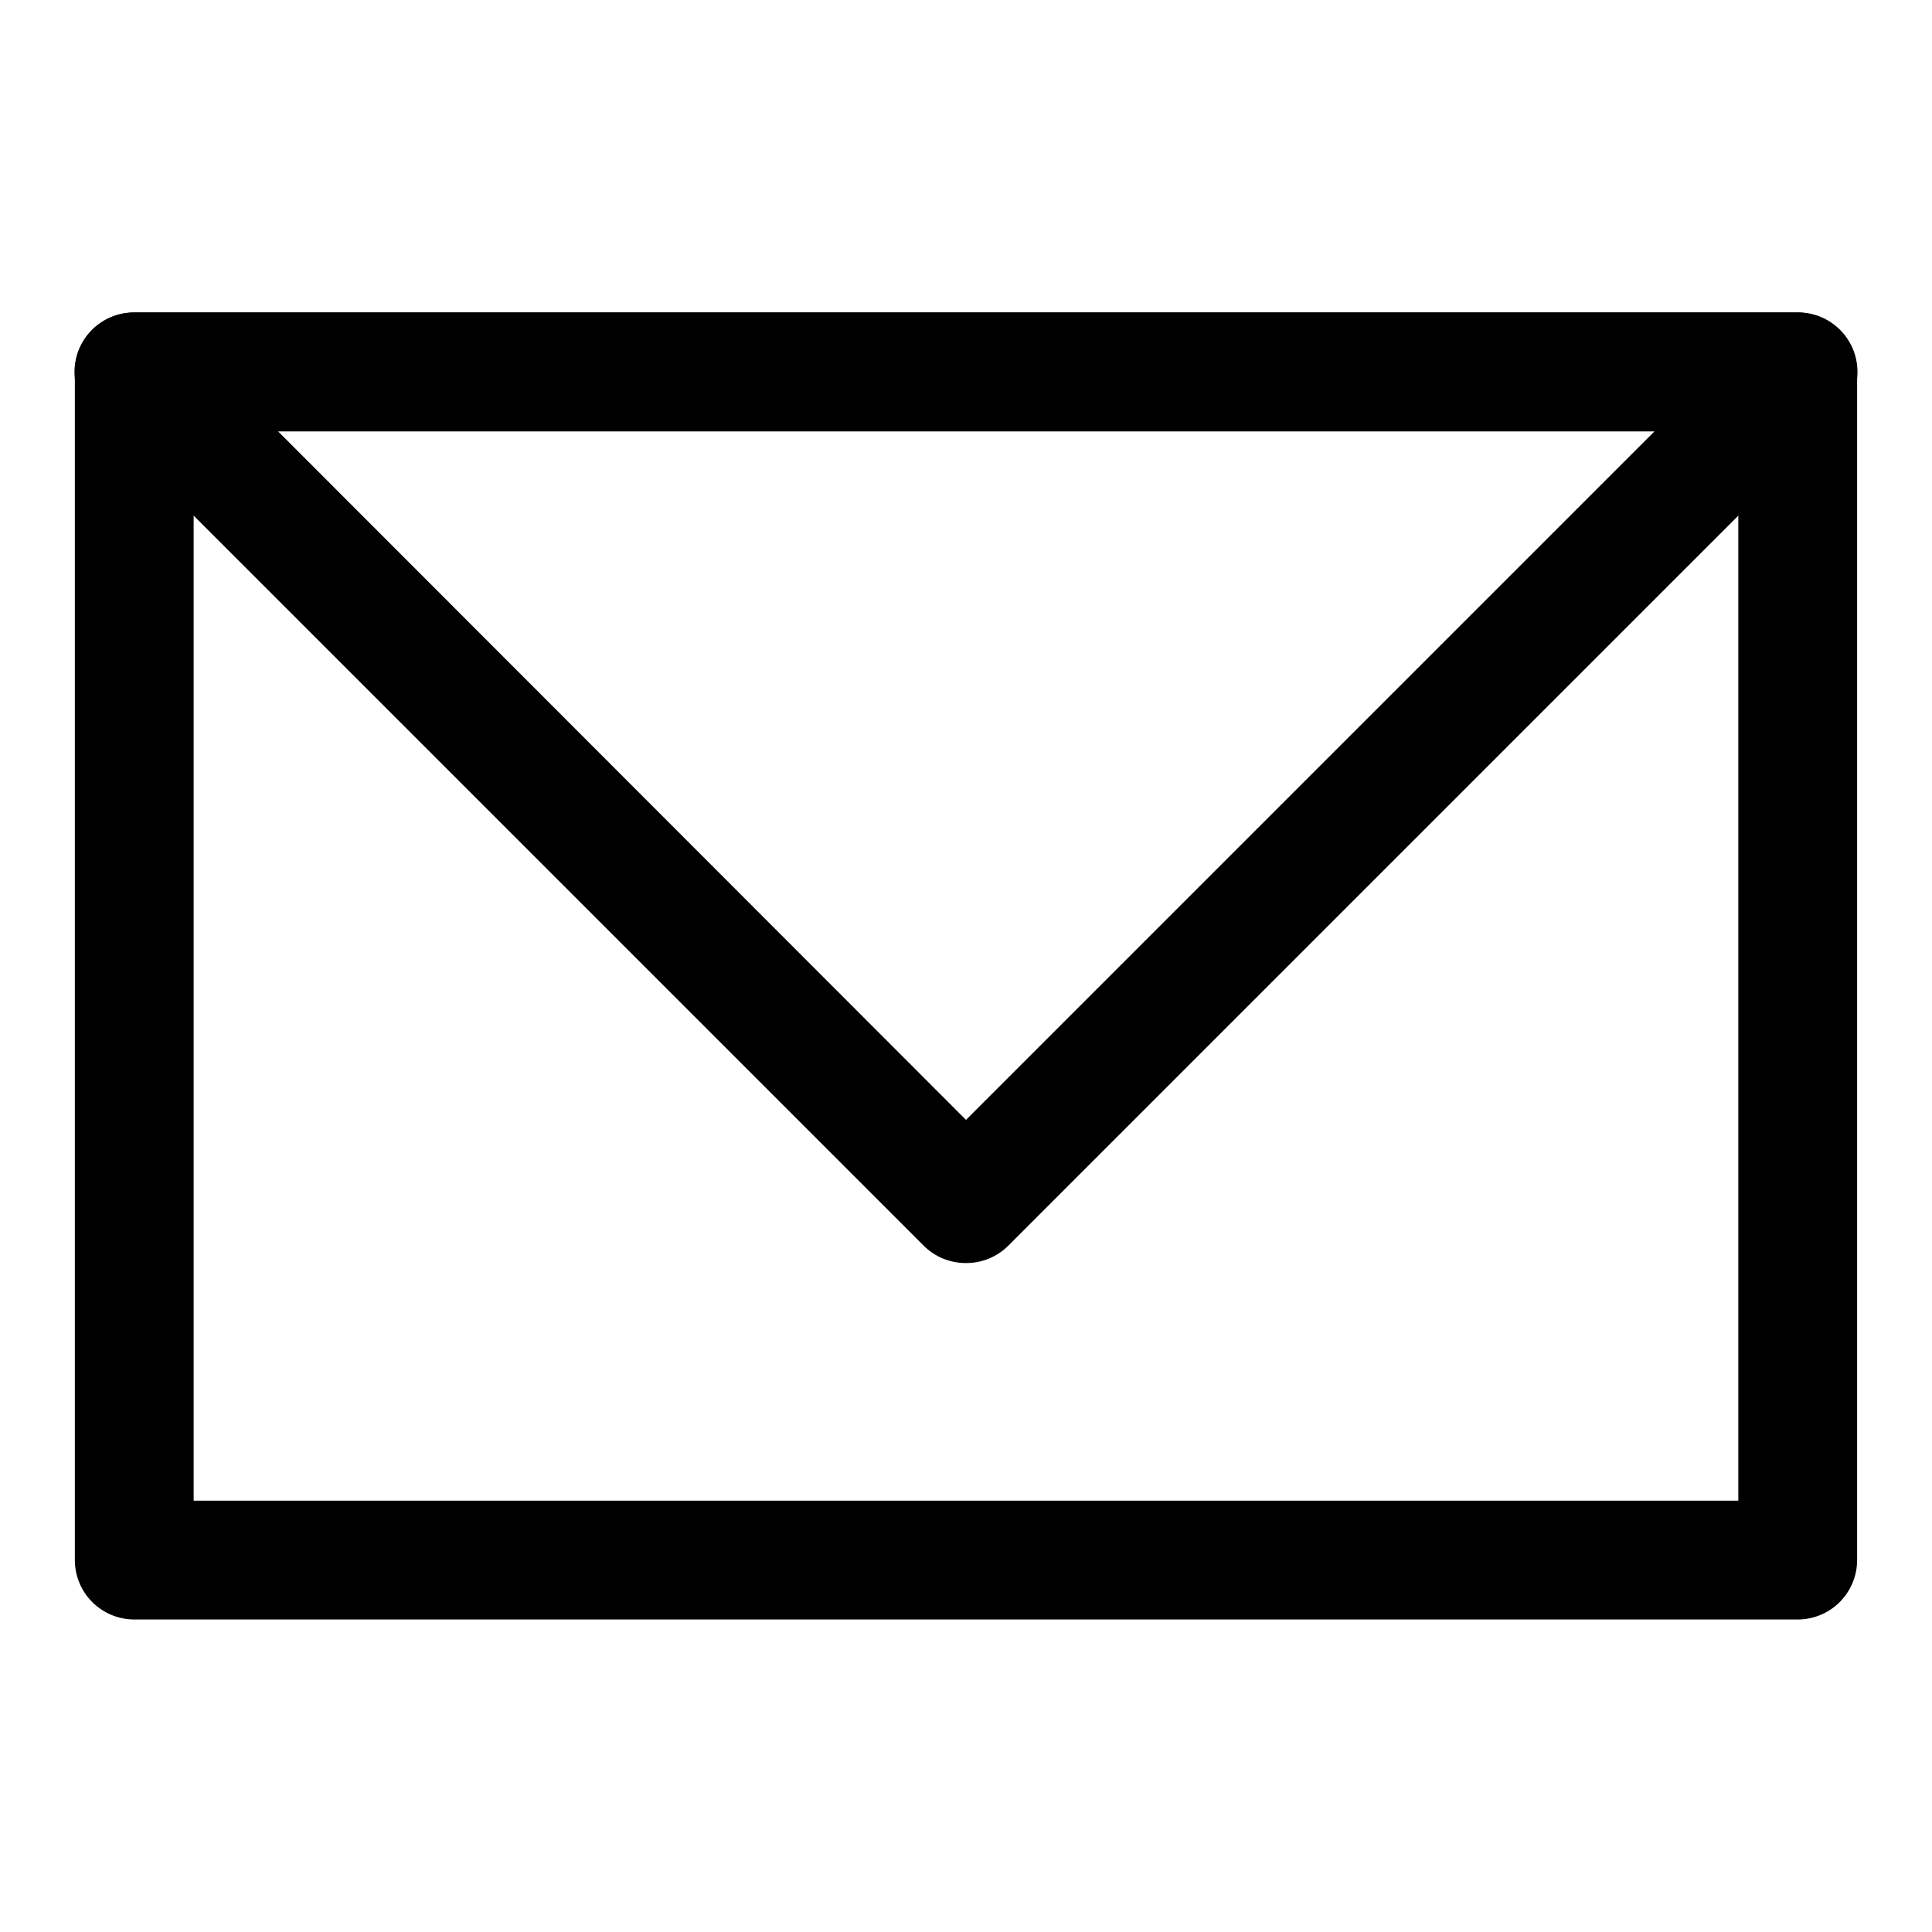
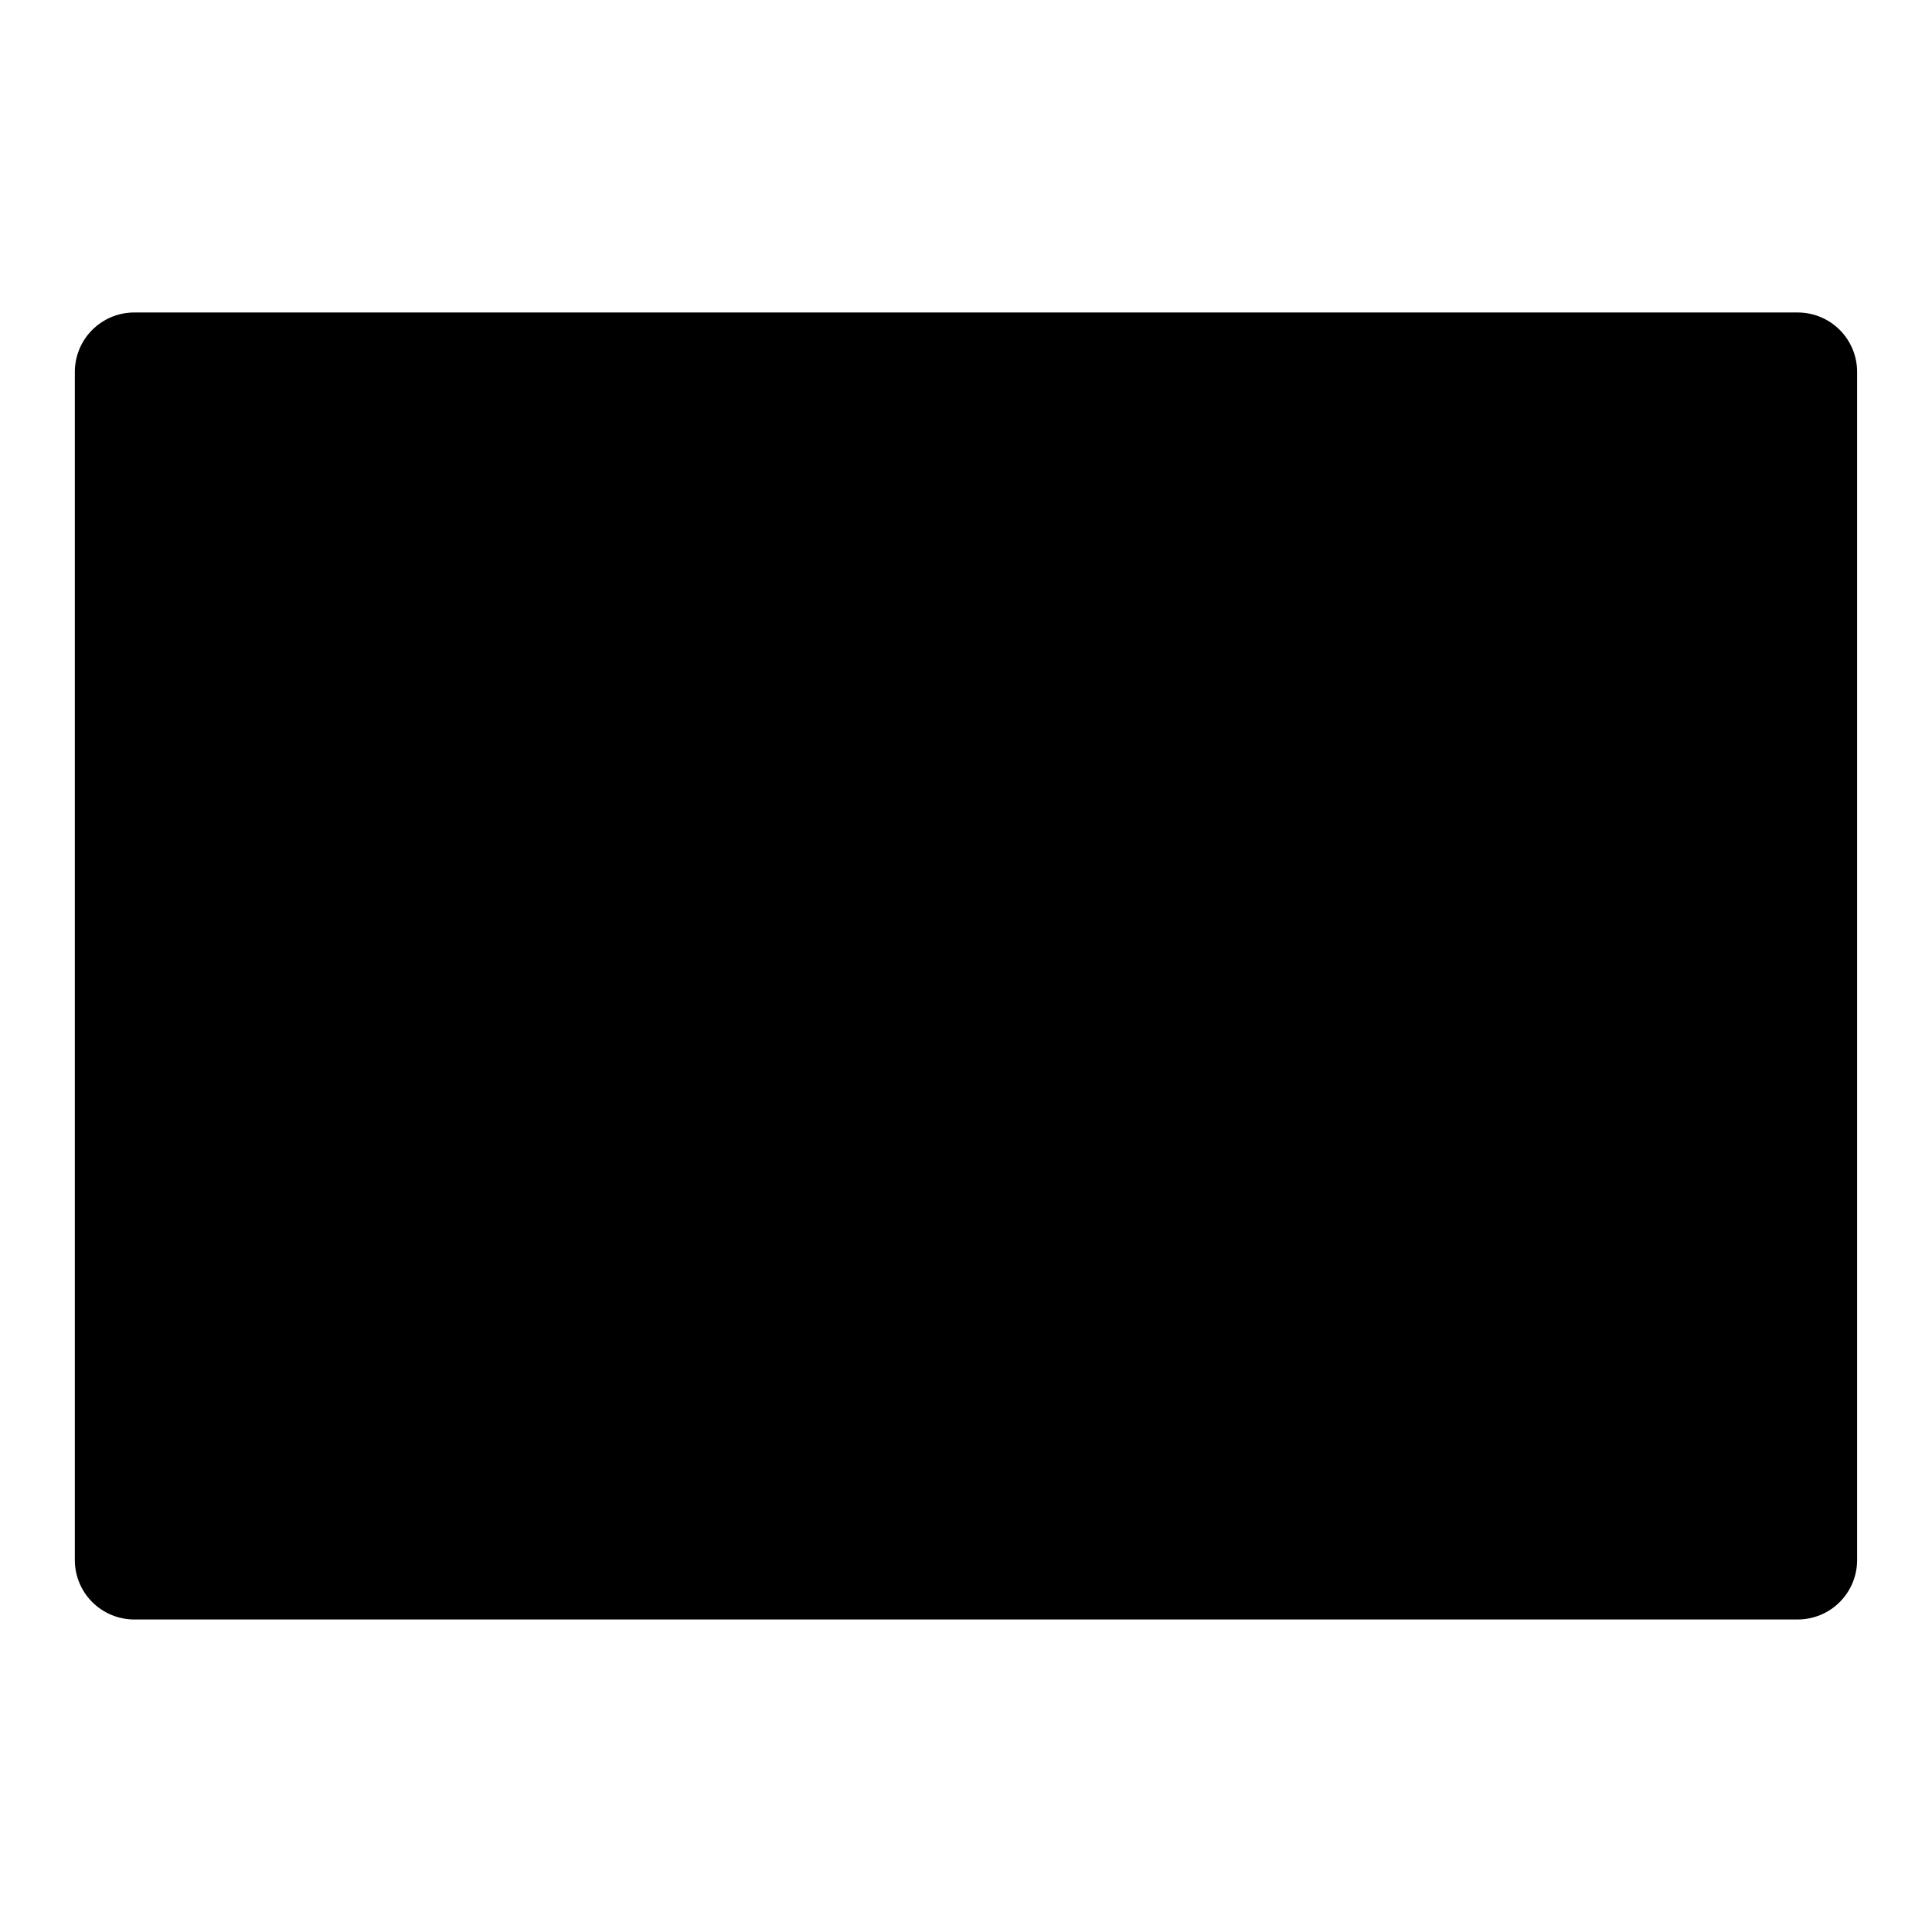
<svg xmlns="http://www.w3.org/2000/svg" fill="#000000" width="800px" height="800px" version="1.1" viewBox="144 144 512 512">
  <g>
-     <path d="m620.41 573.18h-440.83c-4.176 0-8.18-1.66-11.133-4.613-2.953-2.953-4.613-6.957-4.613-11.133v-314.88c0-4.176 1.66-8.18 4.613-11.133s6.957-4.613 11.133-4.613h440.83c4.176 0 8.18 1.66 11.133 4.613s4.613 6.957 4.613 11.133v314.88c0 4.176-1.66 8.18-4.613 11.133-2.953 2.953-6.957 4.613-11.133 4.613zm-425.09-31.488h409.35v-283.39h-409.35z" />
-     <path d="m400 478.72c-4.188 0.023-8.207-1.617-11.18-4.566l-220.42-220.42c-2.977-2.953-4.652-6.969-4.656-11.164-0.004-4.195 1.668-8.215 4.641-11.172 2.973-2.961 7-4.609 11.195-4.586h440.83c4.195-0.023 8.227 1.625 11.199 4.586 2.973 2.957 4.641 6.977 4.637 11.172-0.004 4.195-1.68 8.211-4.656 11.164l-220.42 220.42c-2.969 2.949-6.992 4.59-11.176 4.566zm-182.32-220.42 182.32 182.48 182.47-182.48z" />
+     <path d="m620.41 573.18h-440.83c-4.176 0-8.18-1.66-11.133-4.613-2.953-2.953-4.613-6.957-4.613-11.133v-314.88c0-4.176 1.66-8.18 4.613-11.133s6.957-4.613 11.133-4.613h440.83c4.176 0 8.18 1.66 11.133 4.613s4.613 6.957 4.613 11.133v314.88c0 4.176-1.66 8.18-4.613 11.133-2.953 2.953-6.957 4.613-11.133 4.613zm-425.09-31.488h409.35h-409.35z" />
  </g>
</svg>